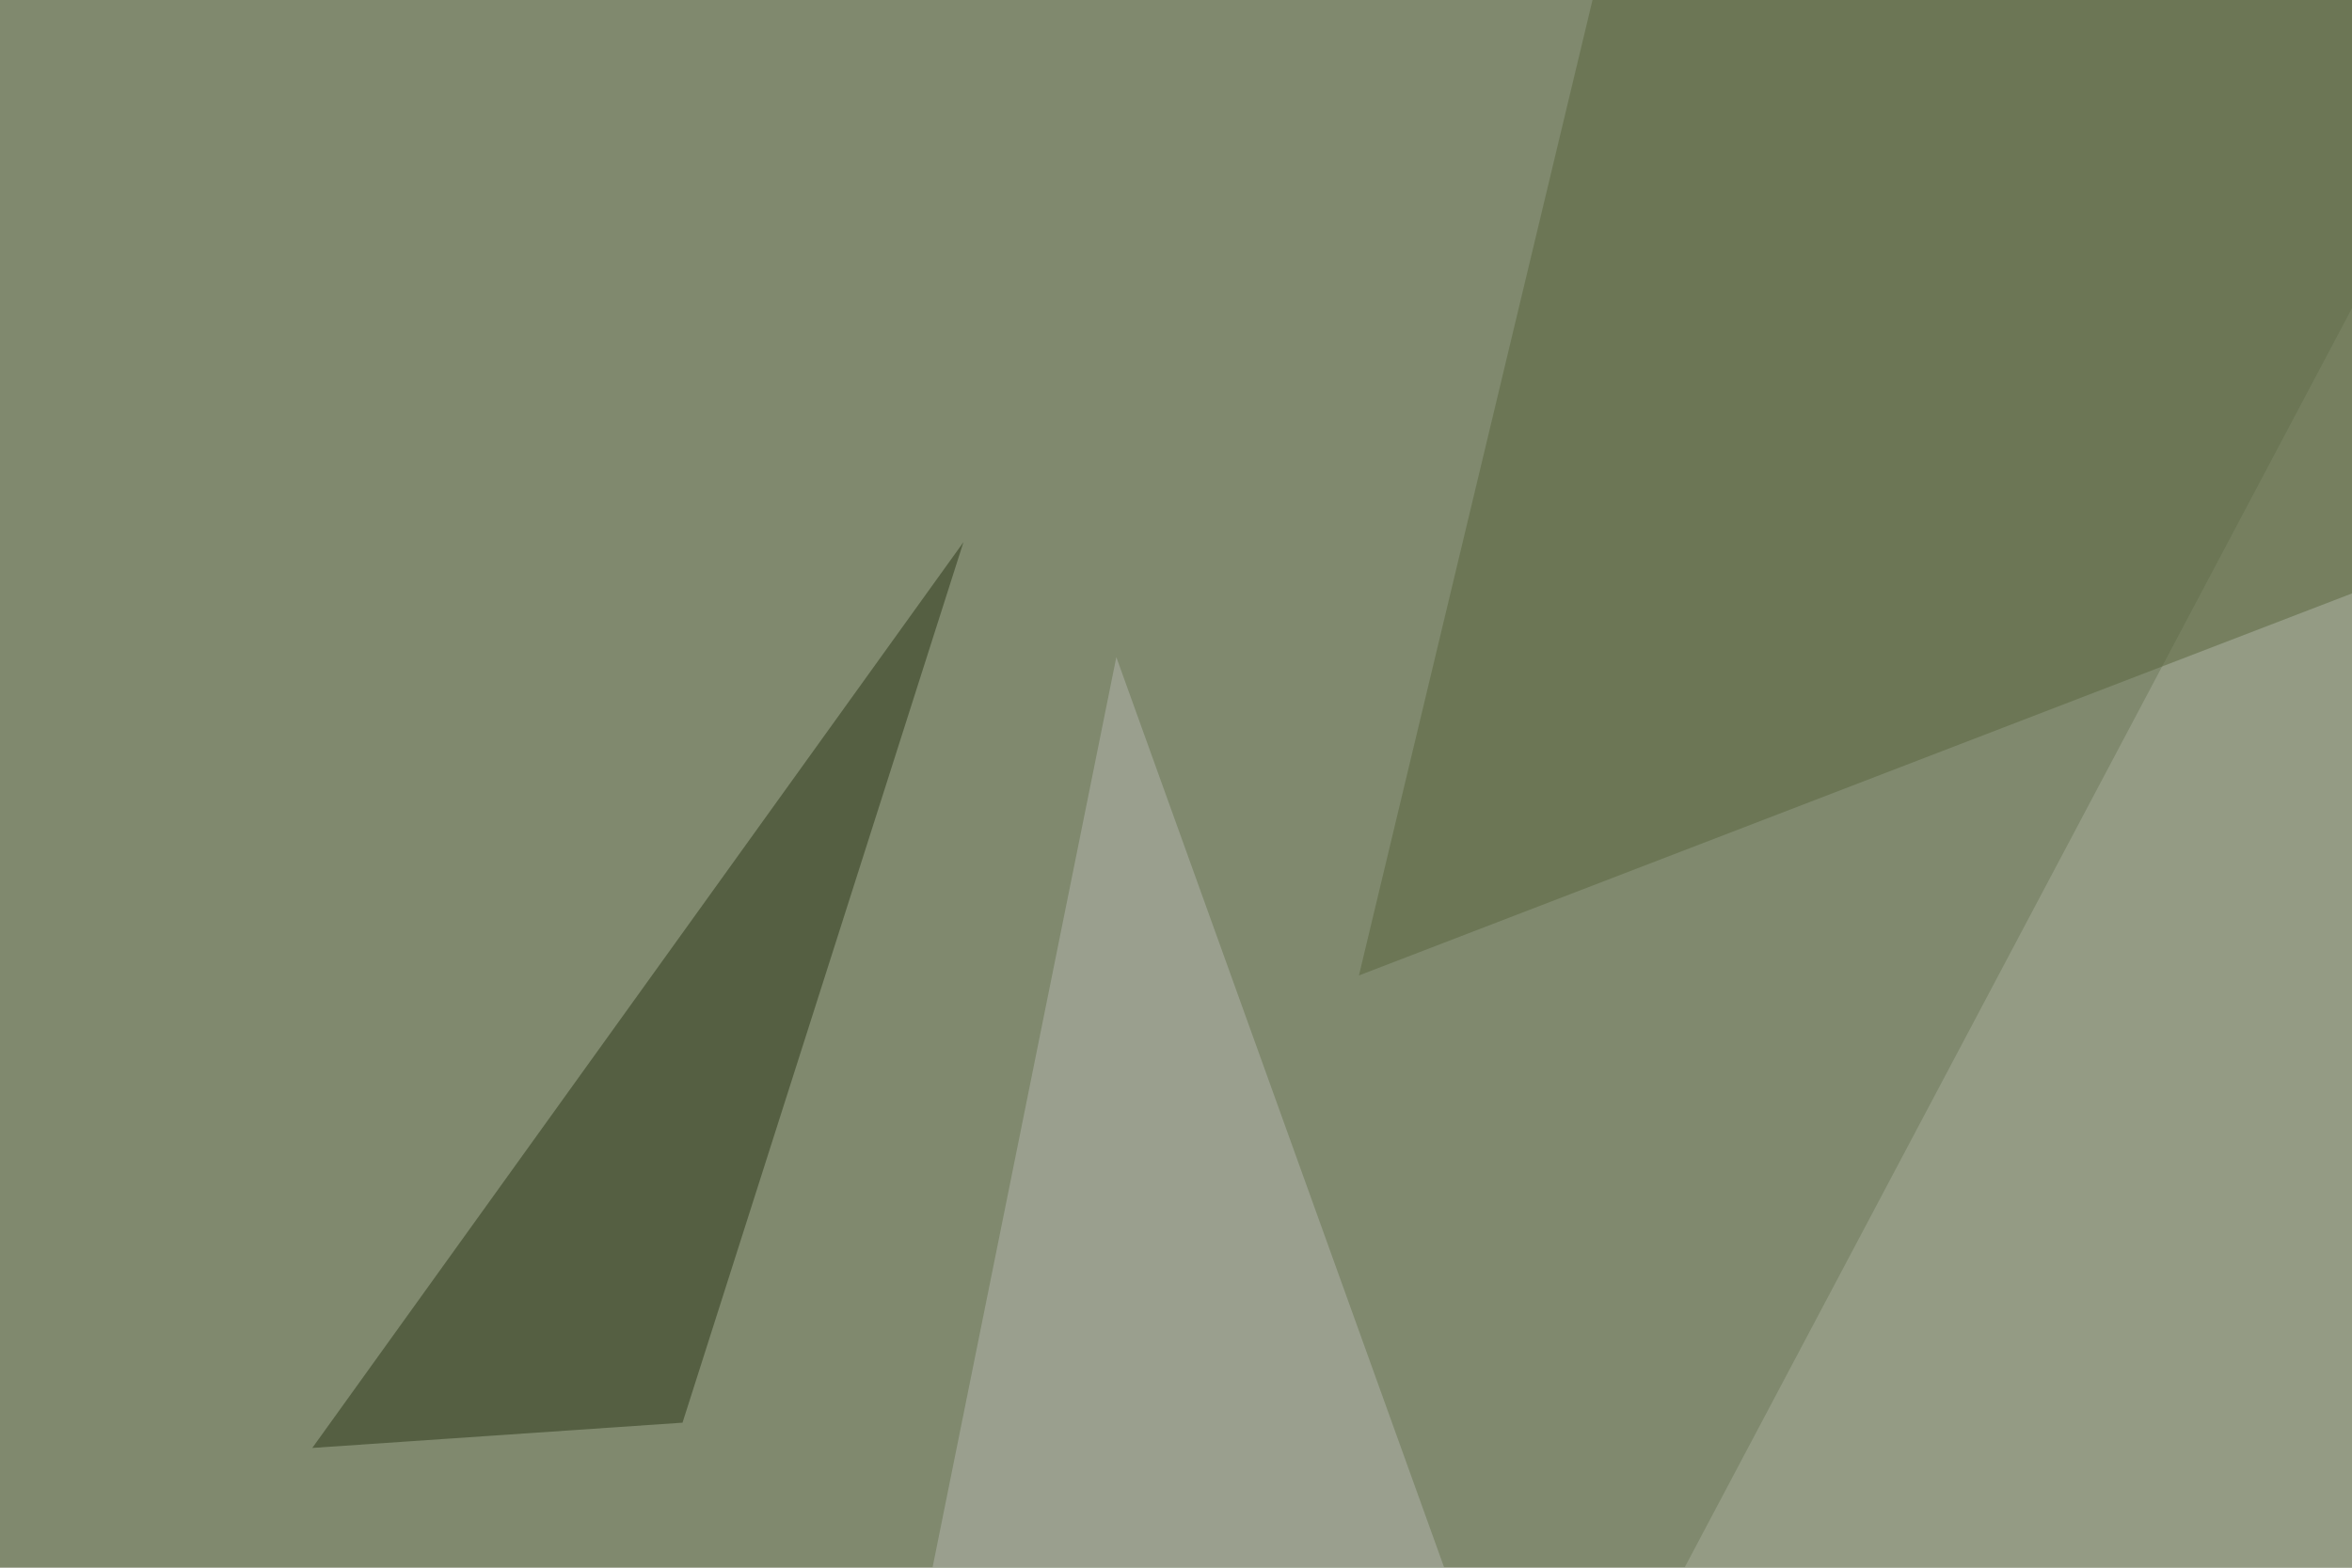
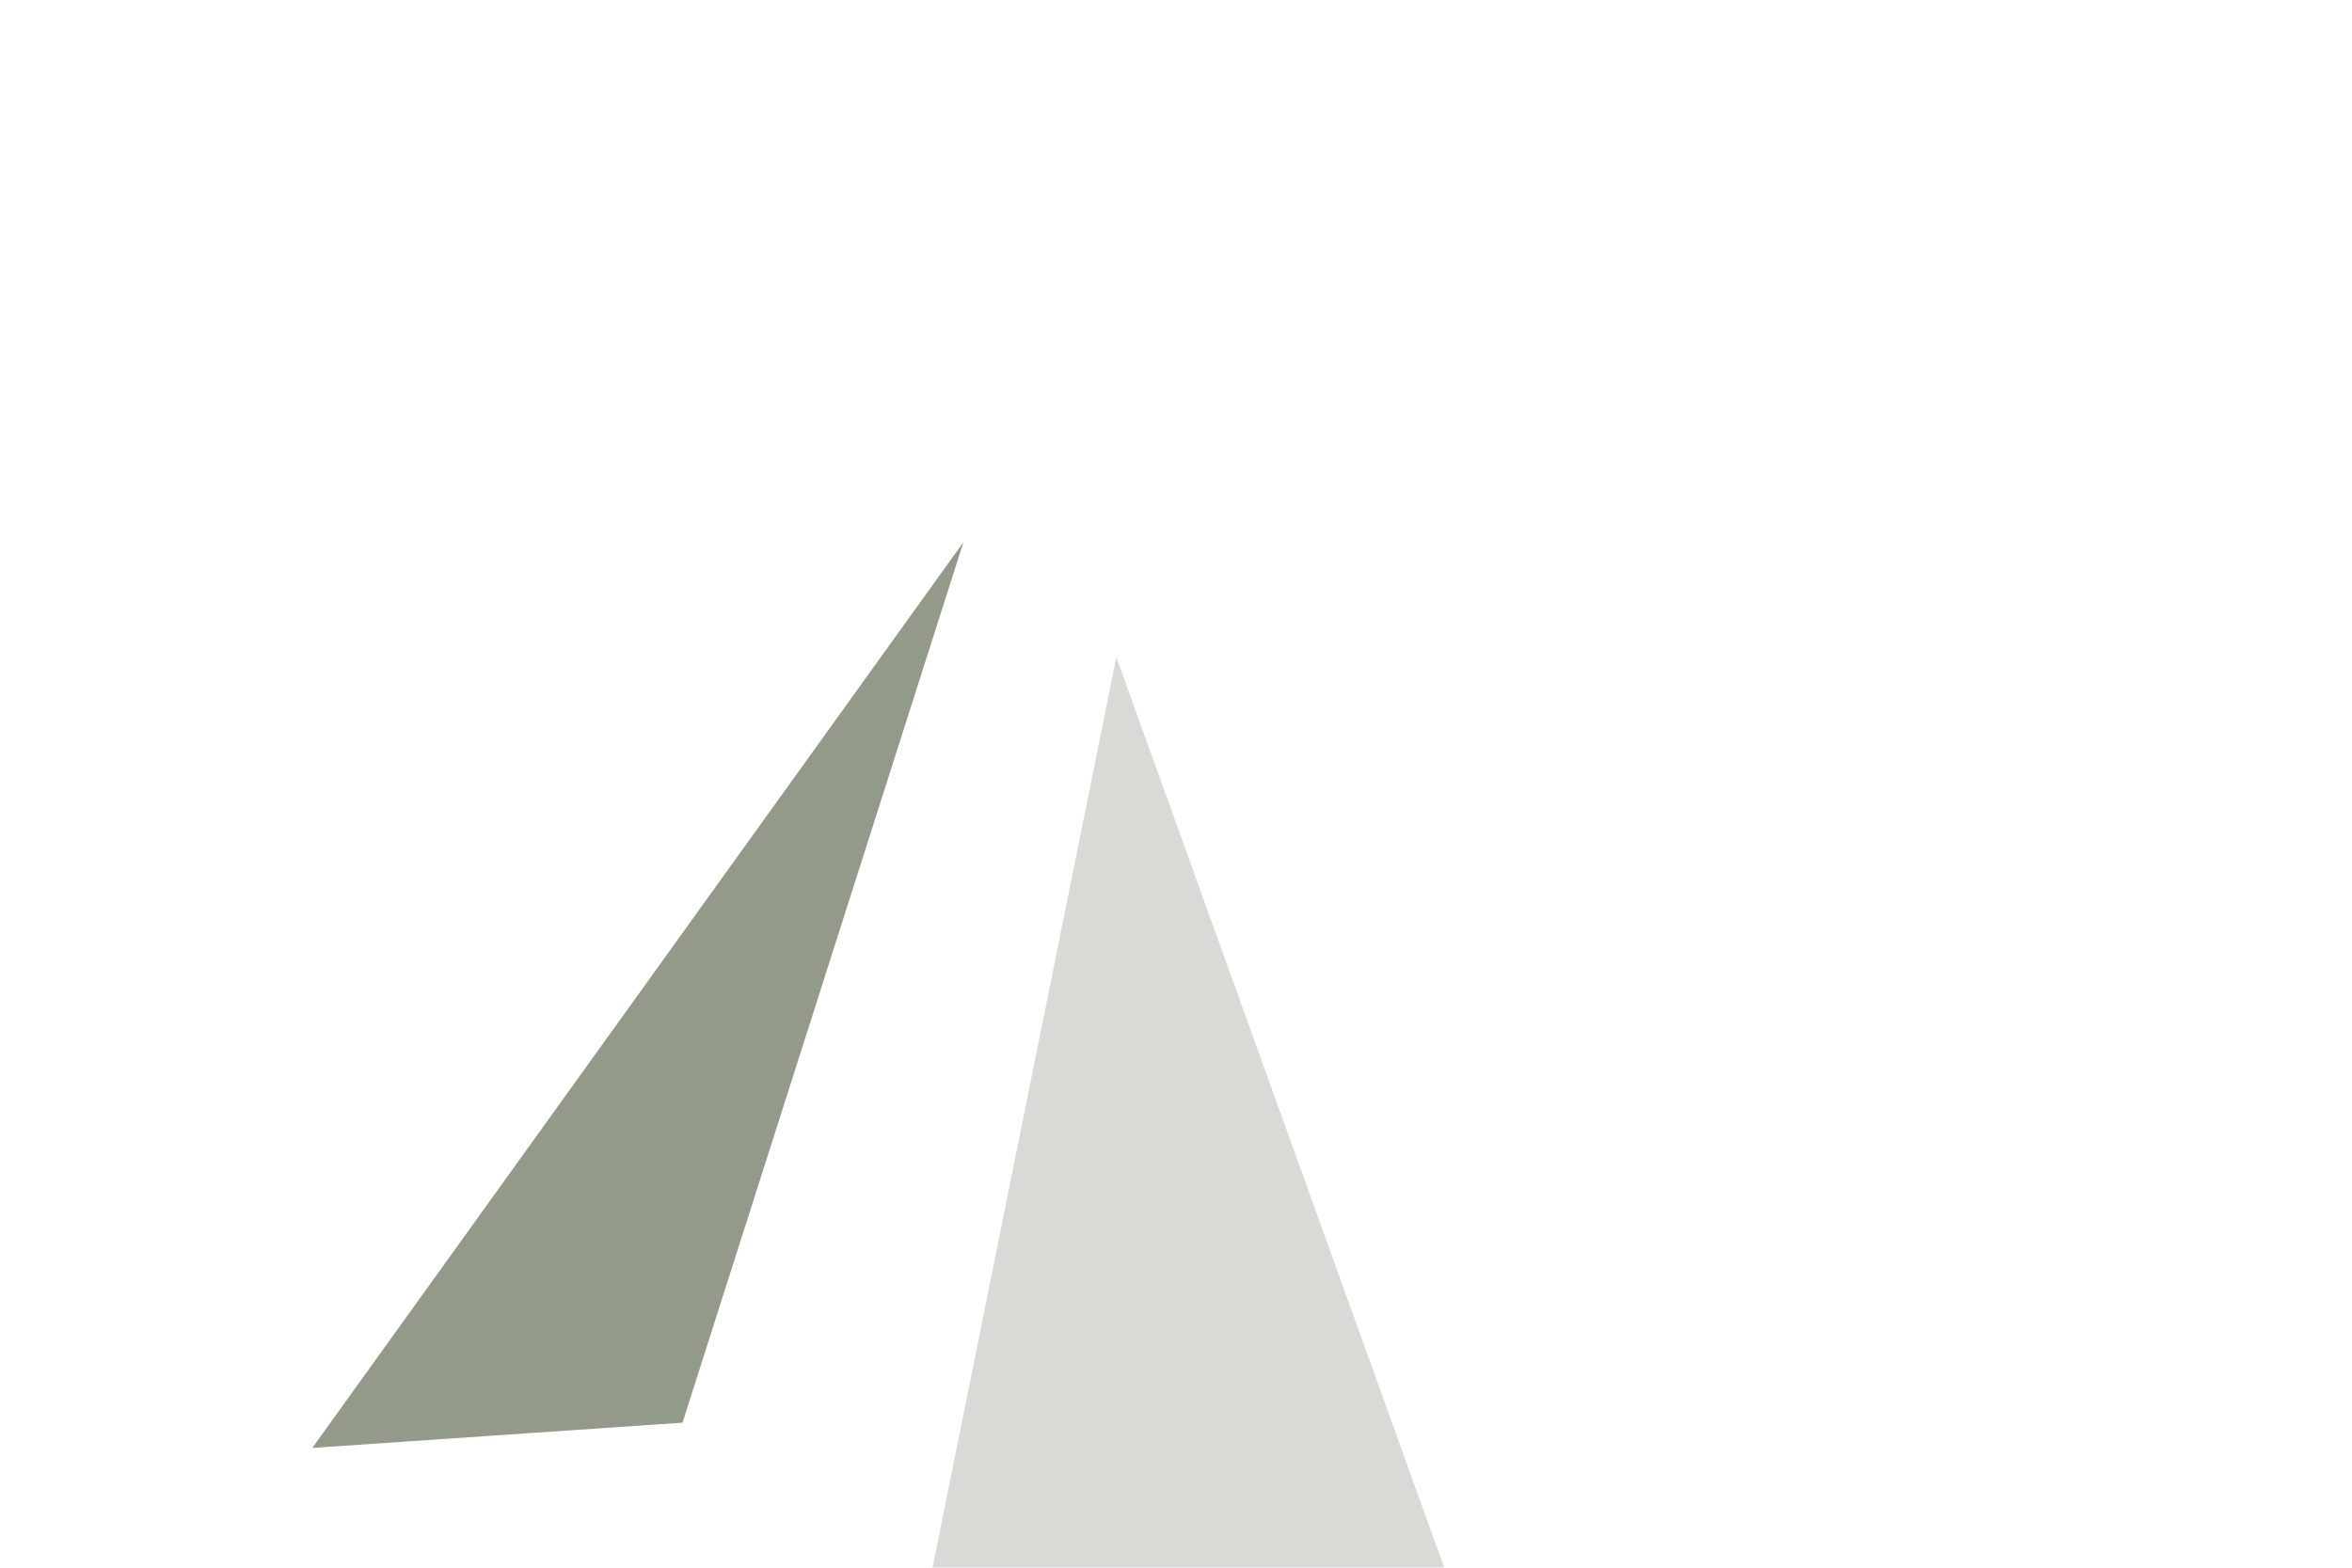
<svg xmlns="http://www.w3.org/2000/svg" width="540" height="360">
  <filter id="a">
    <feGaussianBlur stdDeviation="55" />
  </filter>
-   <rect width="100%" height="100%" fill="#80896e" />
  <g filter="url(#a)">
    <g fill-opacity=".5">
-       <path fill="#a8af9b" d="M323.7 479L558.1 36.6l38 495.1z" />
-       <path fill="#59643d" d="M376.5-45.4L312 224 783.7 42.5z" />
      <path fill="#2a3617" d="M221.2 124.5l-64.5 202.2-85 5.8z" />
      <path fill="#b4b6ae" d="M335.4 370.6l-140.6 85 61.5-304.7z" />
    </g>
  </g>
</svg>